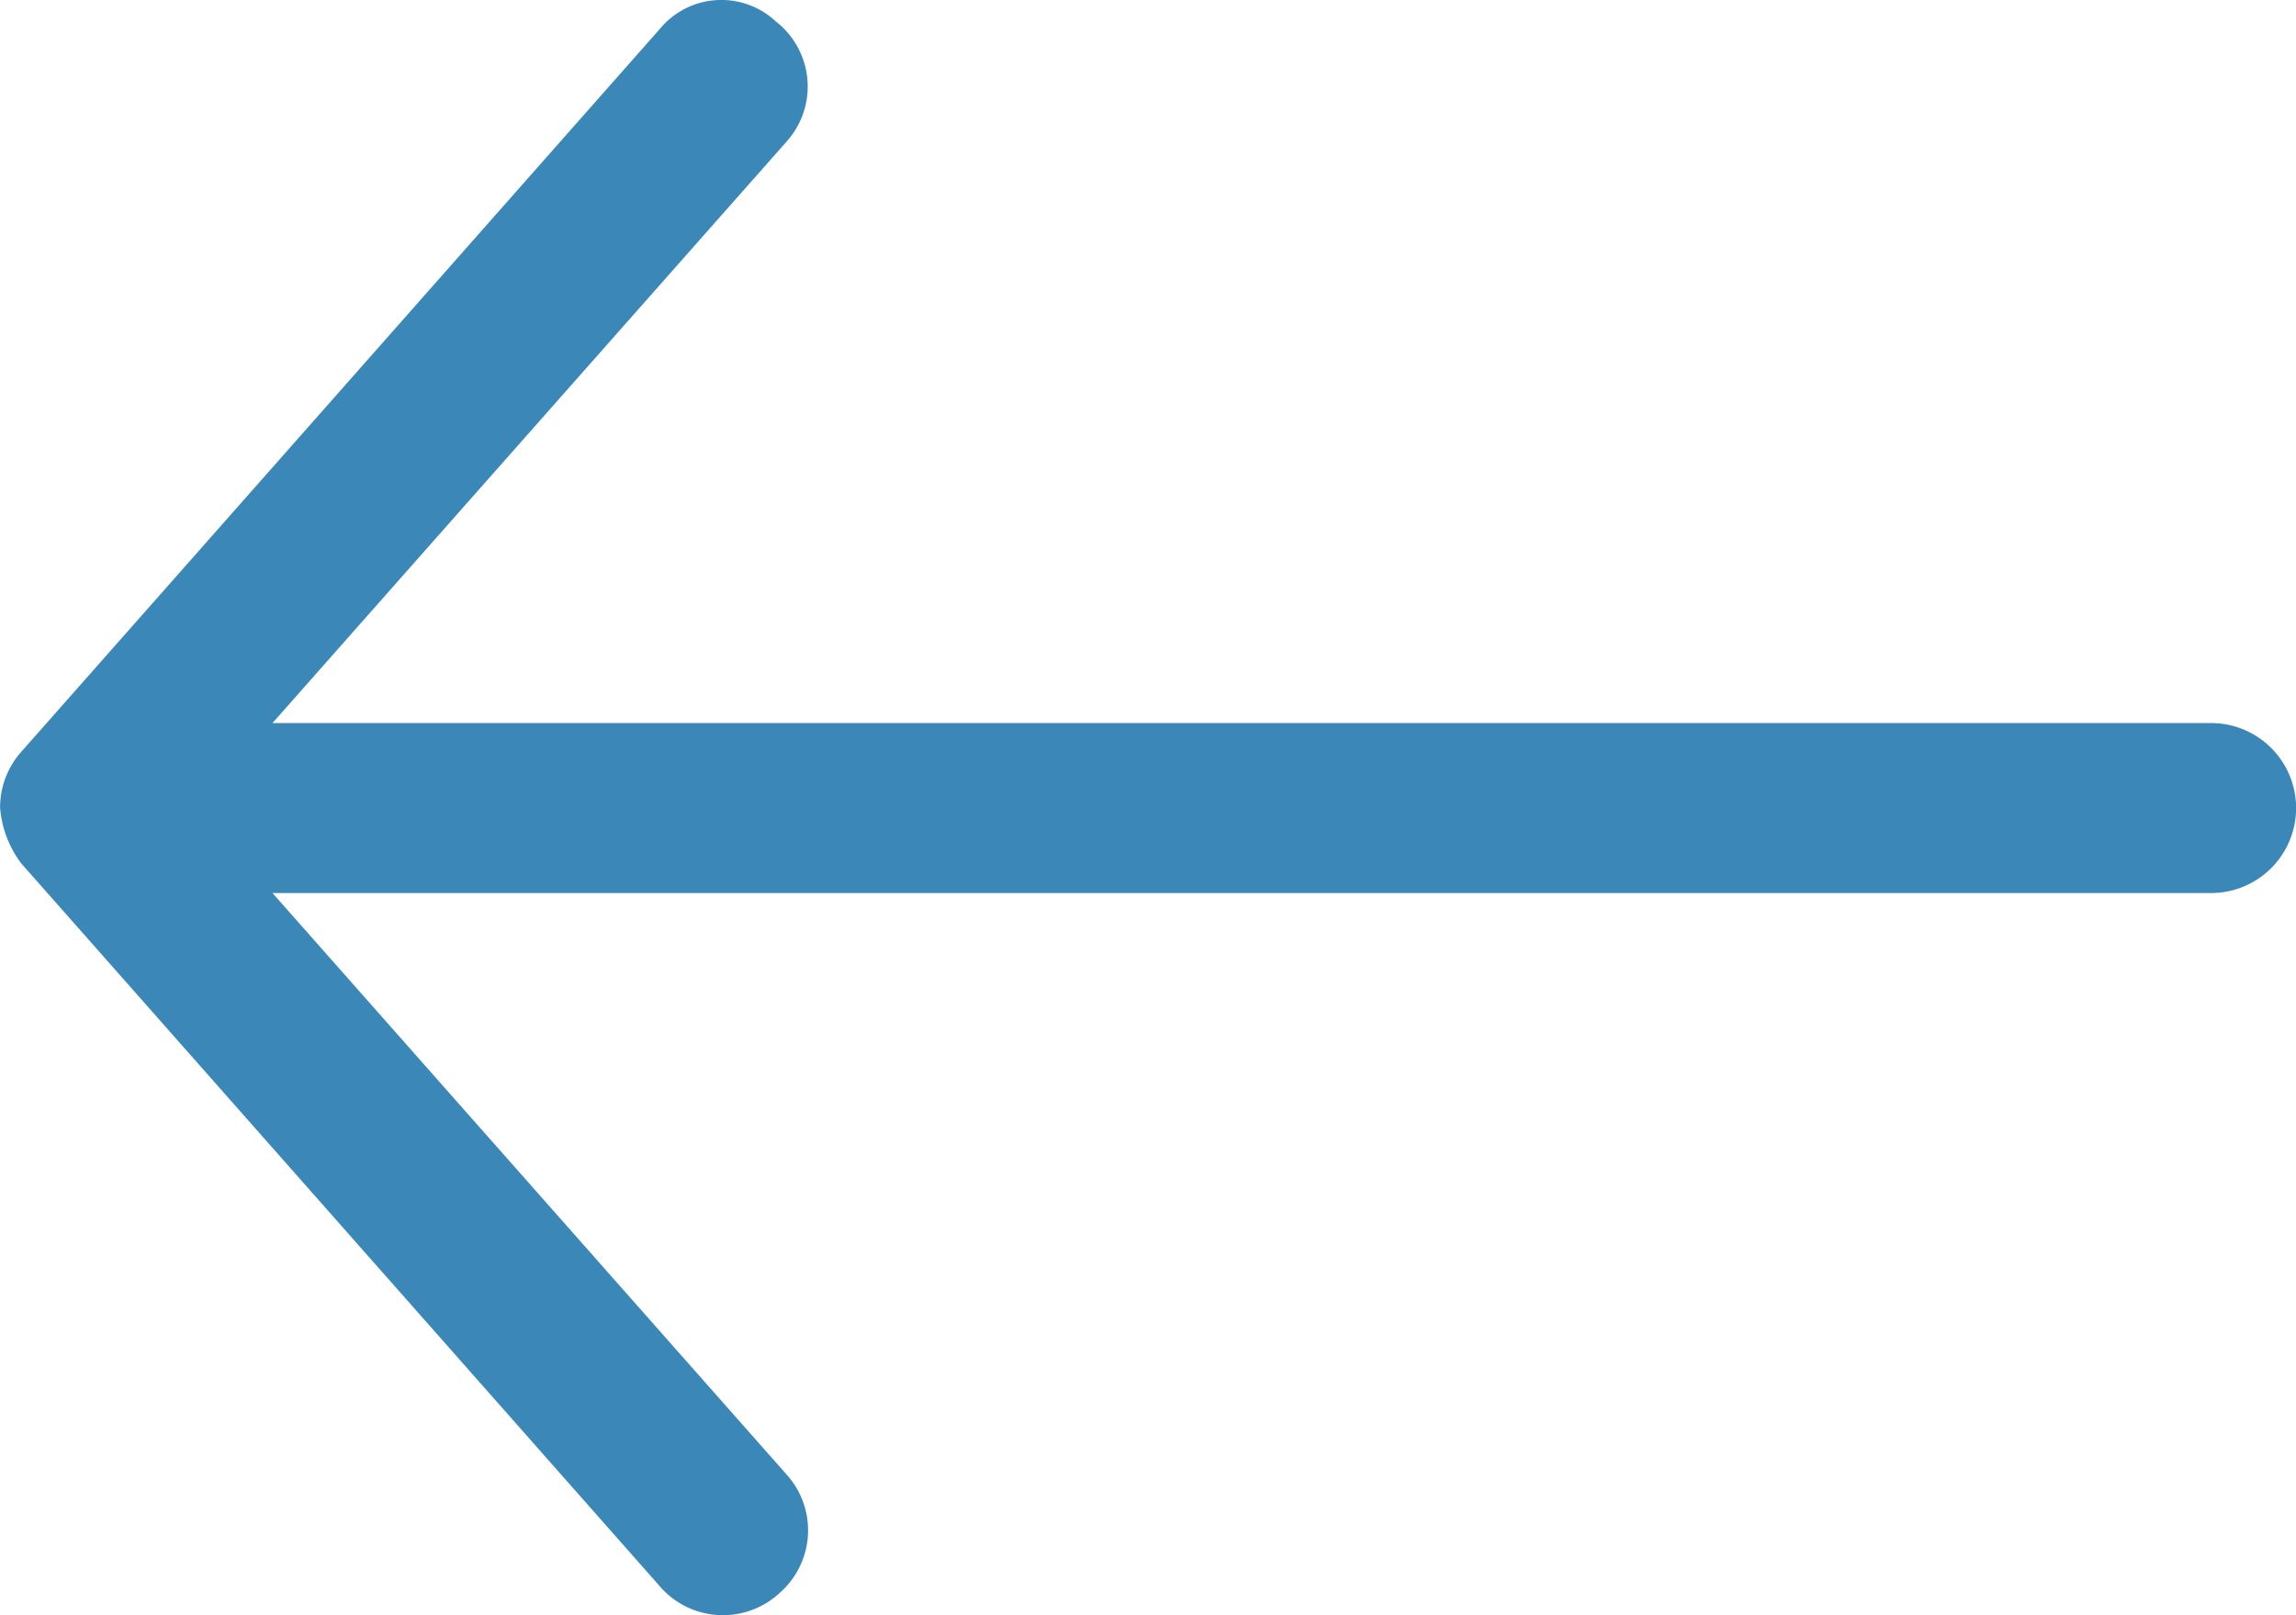
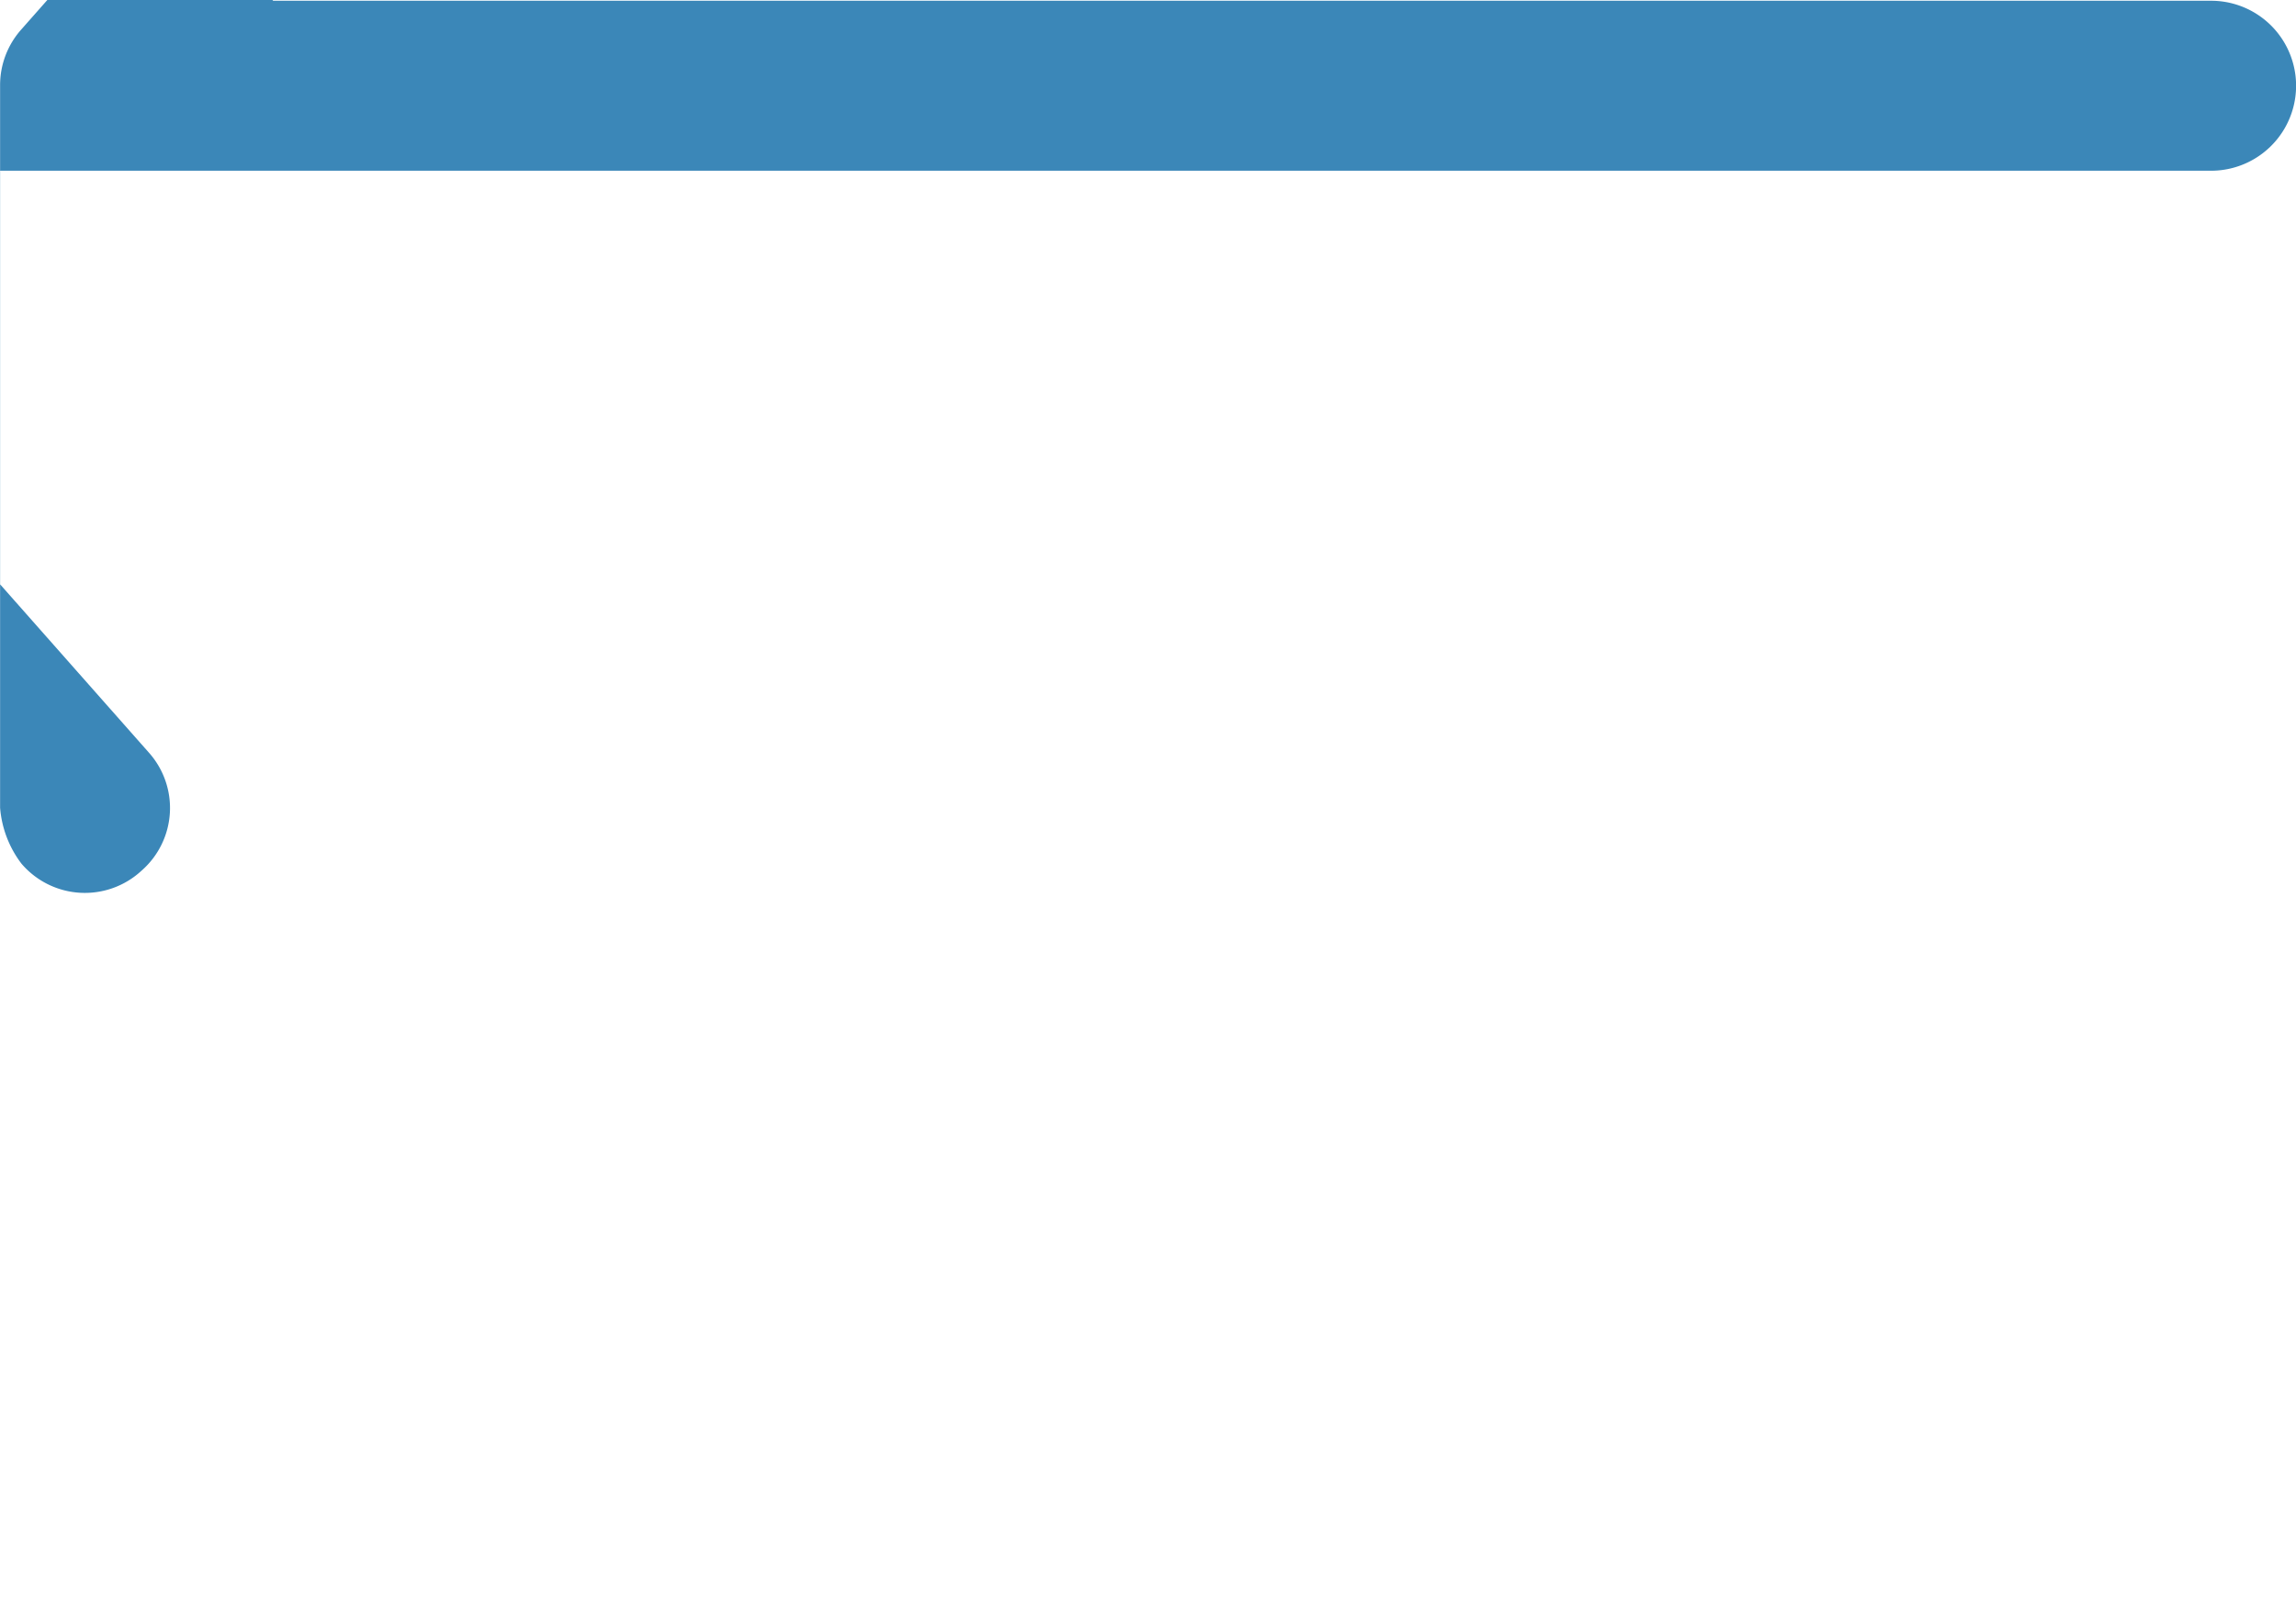
<svg xmlns="http://www.w3.org/2000/svg" width="24.469" height="17.219" viewBox="0 0 24.469 17.219">
-   <path data-name="Path 7" d="M24.469 8.609a1.132 1.132 0 0 0-.227-.595l-6.8-7.7a.888.888 0 0 0-1.281-.075.887.887 0 0 0-.075 1.261l5.48 6.2H.906a.906.906 0 0 0 0 1.812h20.66l-5.48 6.2a.878.878 0 0 0 .114 1.278.851.851 0 0 0 1.242-.083l6.8-7.7a.891.891 0 0 0 .227-.595z" transform="rotate(180 12.235 8.61)" style="fill:#3b87b8" />
+   <path data-name="Path 7" d="M24.469 8.609a1.132 1.132 0 0 0-.227-.595a.888.888 0 0 0-1.281-.075.887.887 0 0 0-.075 1.261l5.48 6.2H.906a.906.906 0 0 0 0 1.812h20.66l-5.48 6.2a.878.878 0 0 0 .114 1.278.851.851 0 0 0 1.242-.083l6.8-7.7a.891.891 0 0 0 .227-.595z" transform="rotate(180 12.235 8.61)" style="fill:#3b87b8" />
</svg>